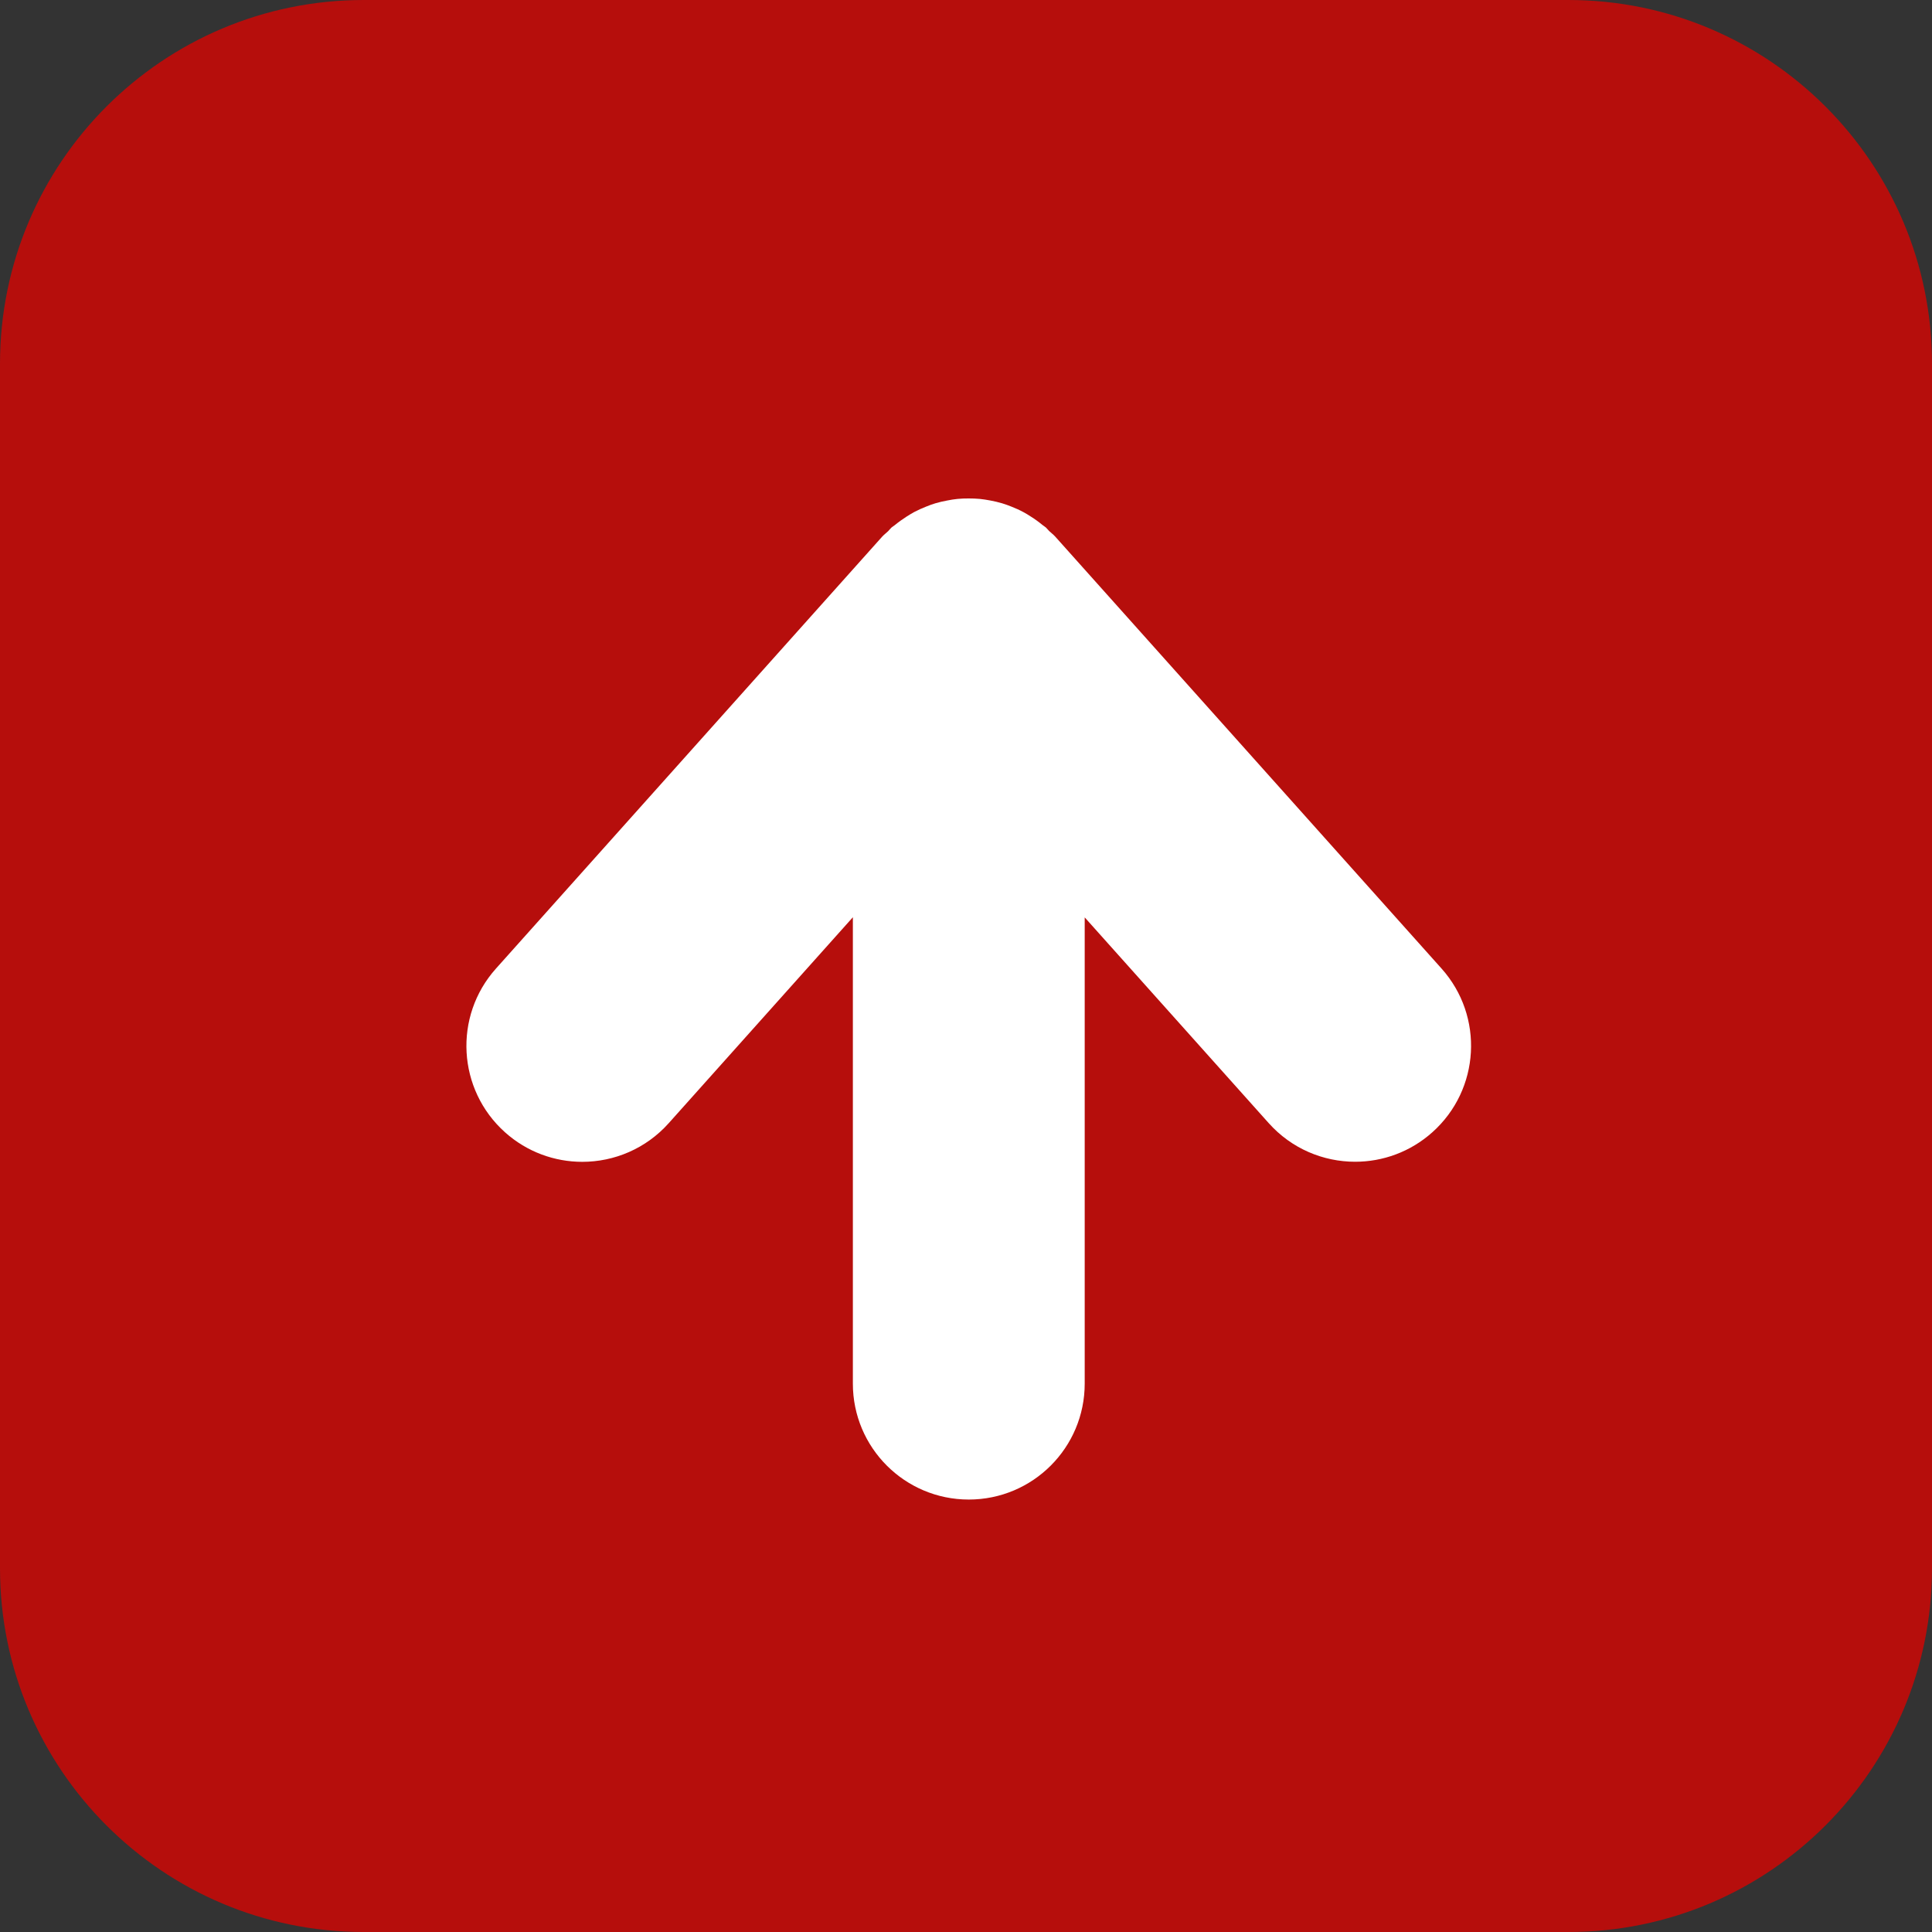
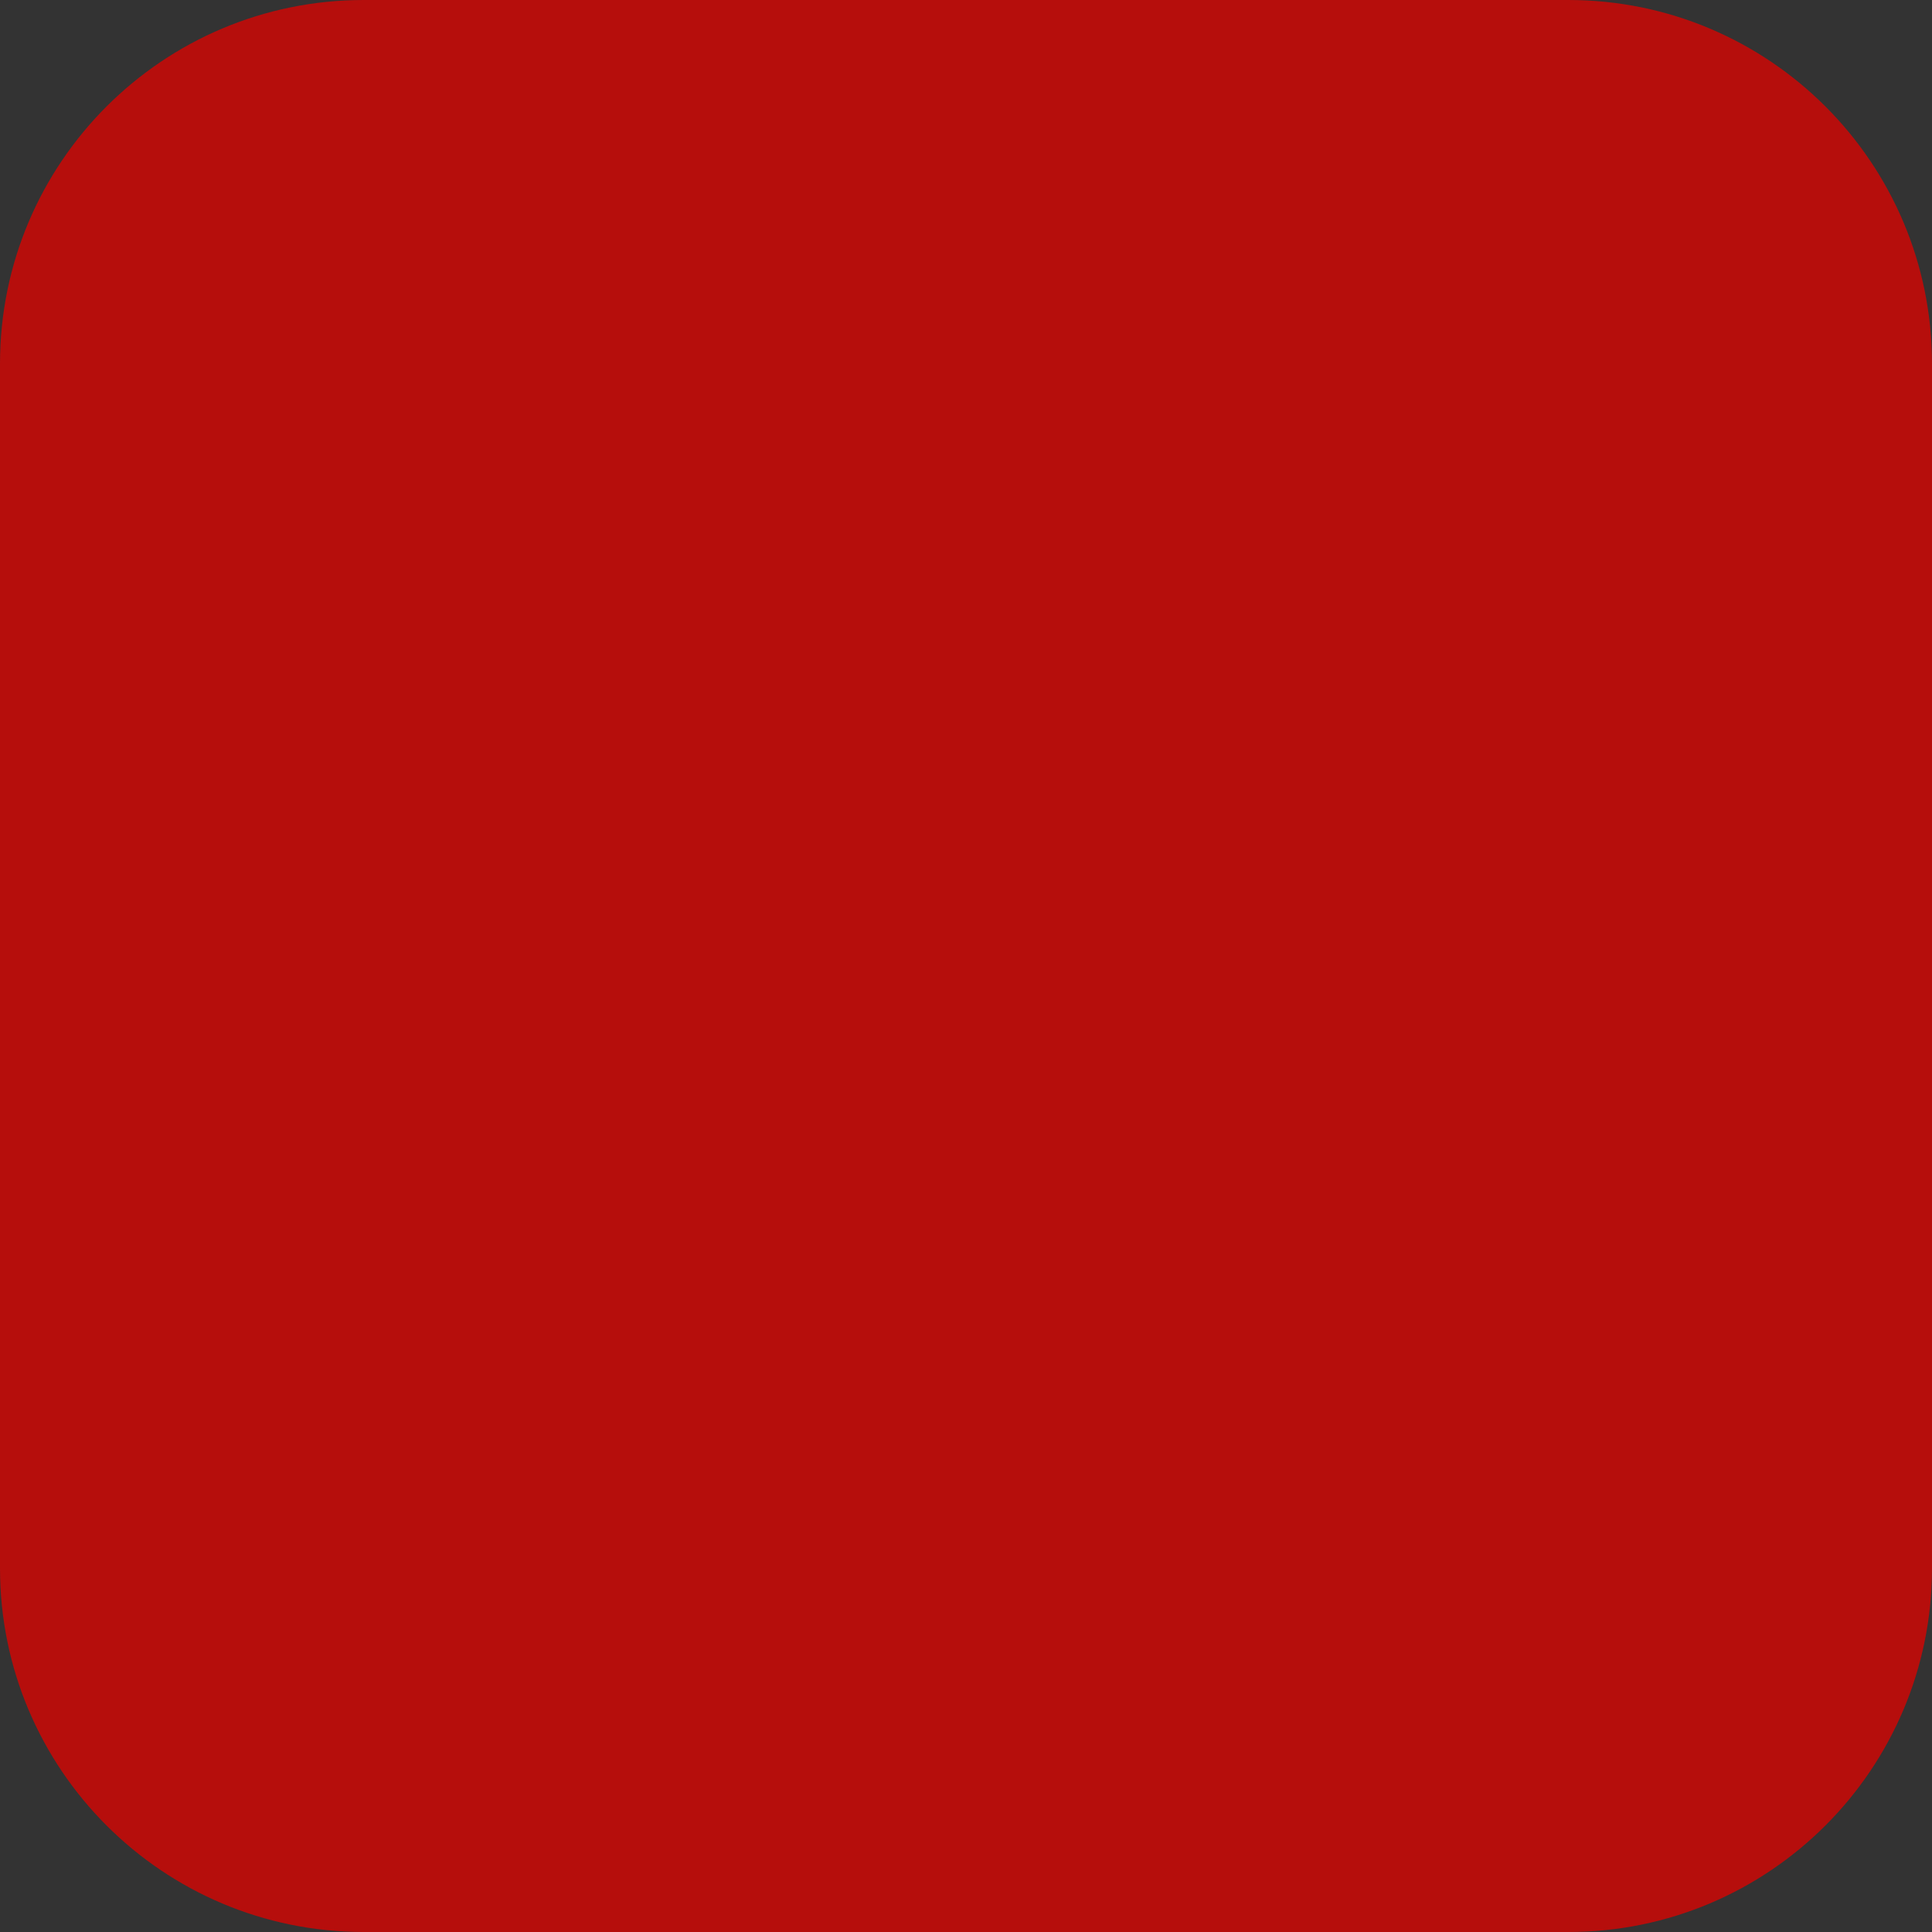
<svg xmlns="http://www.w3.org/2000/svg" version="1.1" id="Vrstva_1" x="0px" y="0px" width="50px" height="50px" viewBox="0 0 50 50" style="enable-background:new 0 0 50 50;" xml:space="preserve">
  <rect x="0" y="0" width="50" height="50" fill="#333333" stroke="none" />
  <g>
    <path style="fill:#B60E0C;" d="M50,40.588C50,45.785,45.786,50,40.586,50H9.413C4.213,50,0,45.785,0,40.588V9.412   C0,4.213,4.213,0,9.413,0h31.174C45.786,0,50,4.213,50,9.412V40.588z" />
-     <path style="fill:#FFFFFF;" d="M37.307,25.066l-9.998-11.179c-0.049-0.055-0.106-0.095-0.158-0.145   c-0.03-0.029-0.053-0.063-0.084-0.091c-0.025-0.023-0.055-0.037-0.081-0.059c-0.099-0.082-0.201-0.156-0.308-0.223   c-0.064-0.042-0.128-0.081-0.195-0.117c-0.102-0.055-0.206-0.101-0.313-0.143c-0.079-0.031-0.157-0.061-0.237-0.084   c-0.101-0.03-0.201-0.053-0.303-0.072c-0.091-0.017-0.18-0.032-0.271-0.041c-0.097-0.009-0.192-0.012-0.29-0.012   c-0.097,0-0.192,0.002-0.289,0.012c-0.092,0.009-0.181,0.024-0.271,0.042c-0.102,0.019-0.201,0.041-0.301,0.071   c-0.082,0.024-0.161,0.054-0.24,0.086c-0.105,0.042-0.208,0.087-0.31,0.141c-0.068,0.037-0.134,0.078-0.2,0.12   c-0.104,0.067-0.205,0.139-0.302,0.219c-0.027,0.022-0.058,0.038-0.084,0.061c-0.032,0.029-0.056,0.064-0.087,0.095   c-0.051,0.049-0.107,0.089-0.155,0.142l-9.996,11.179c-1.104,1.235-0.998,3.131,0.236,4.236c0.572,0.512,1.287,0.764,1.999,0.764   c0.824,0,1.645-0.338,2.237-1l4.766-5.33v12.07c0,1.657,1.343,3,3,3s3-1.343,3-3V23.742l4.762,5.324c0.593,0.663,1.413,1,2.237,1   c0.712,0,1.427-0.252,1.999-0.764C38.306,28.198,38.412,26.301,37.307,25.066z" />
  </g>
  <g>
</g>
  <g>
</g>
  <g>
</g>
  <g>
</g>
  <g>
</g>
  <g>
</g>
</svg>